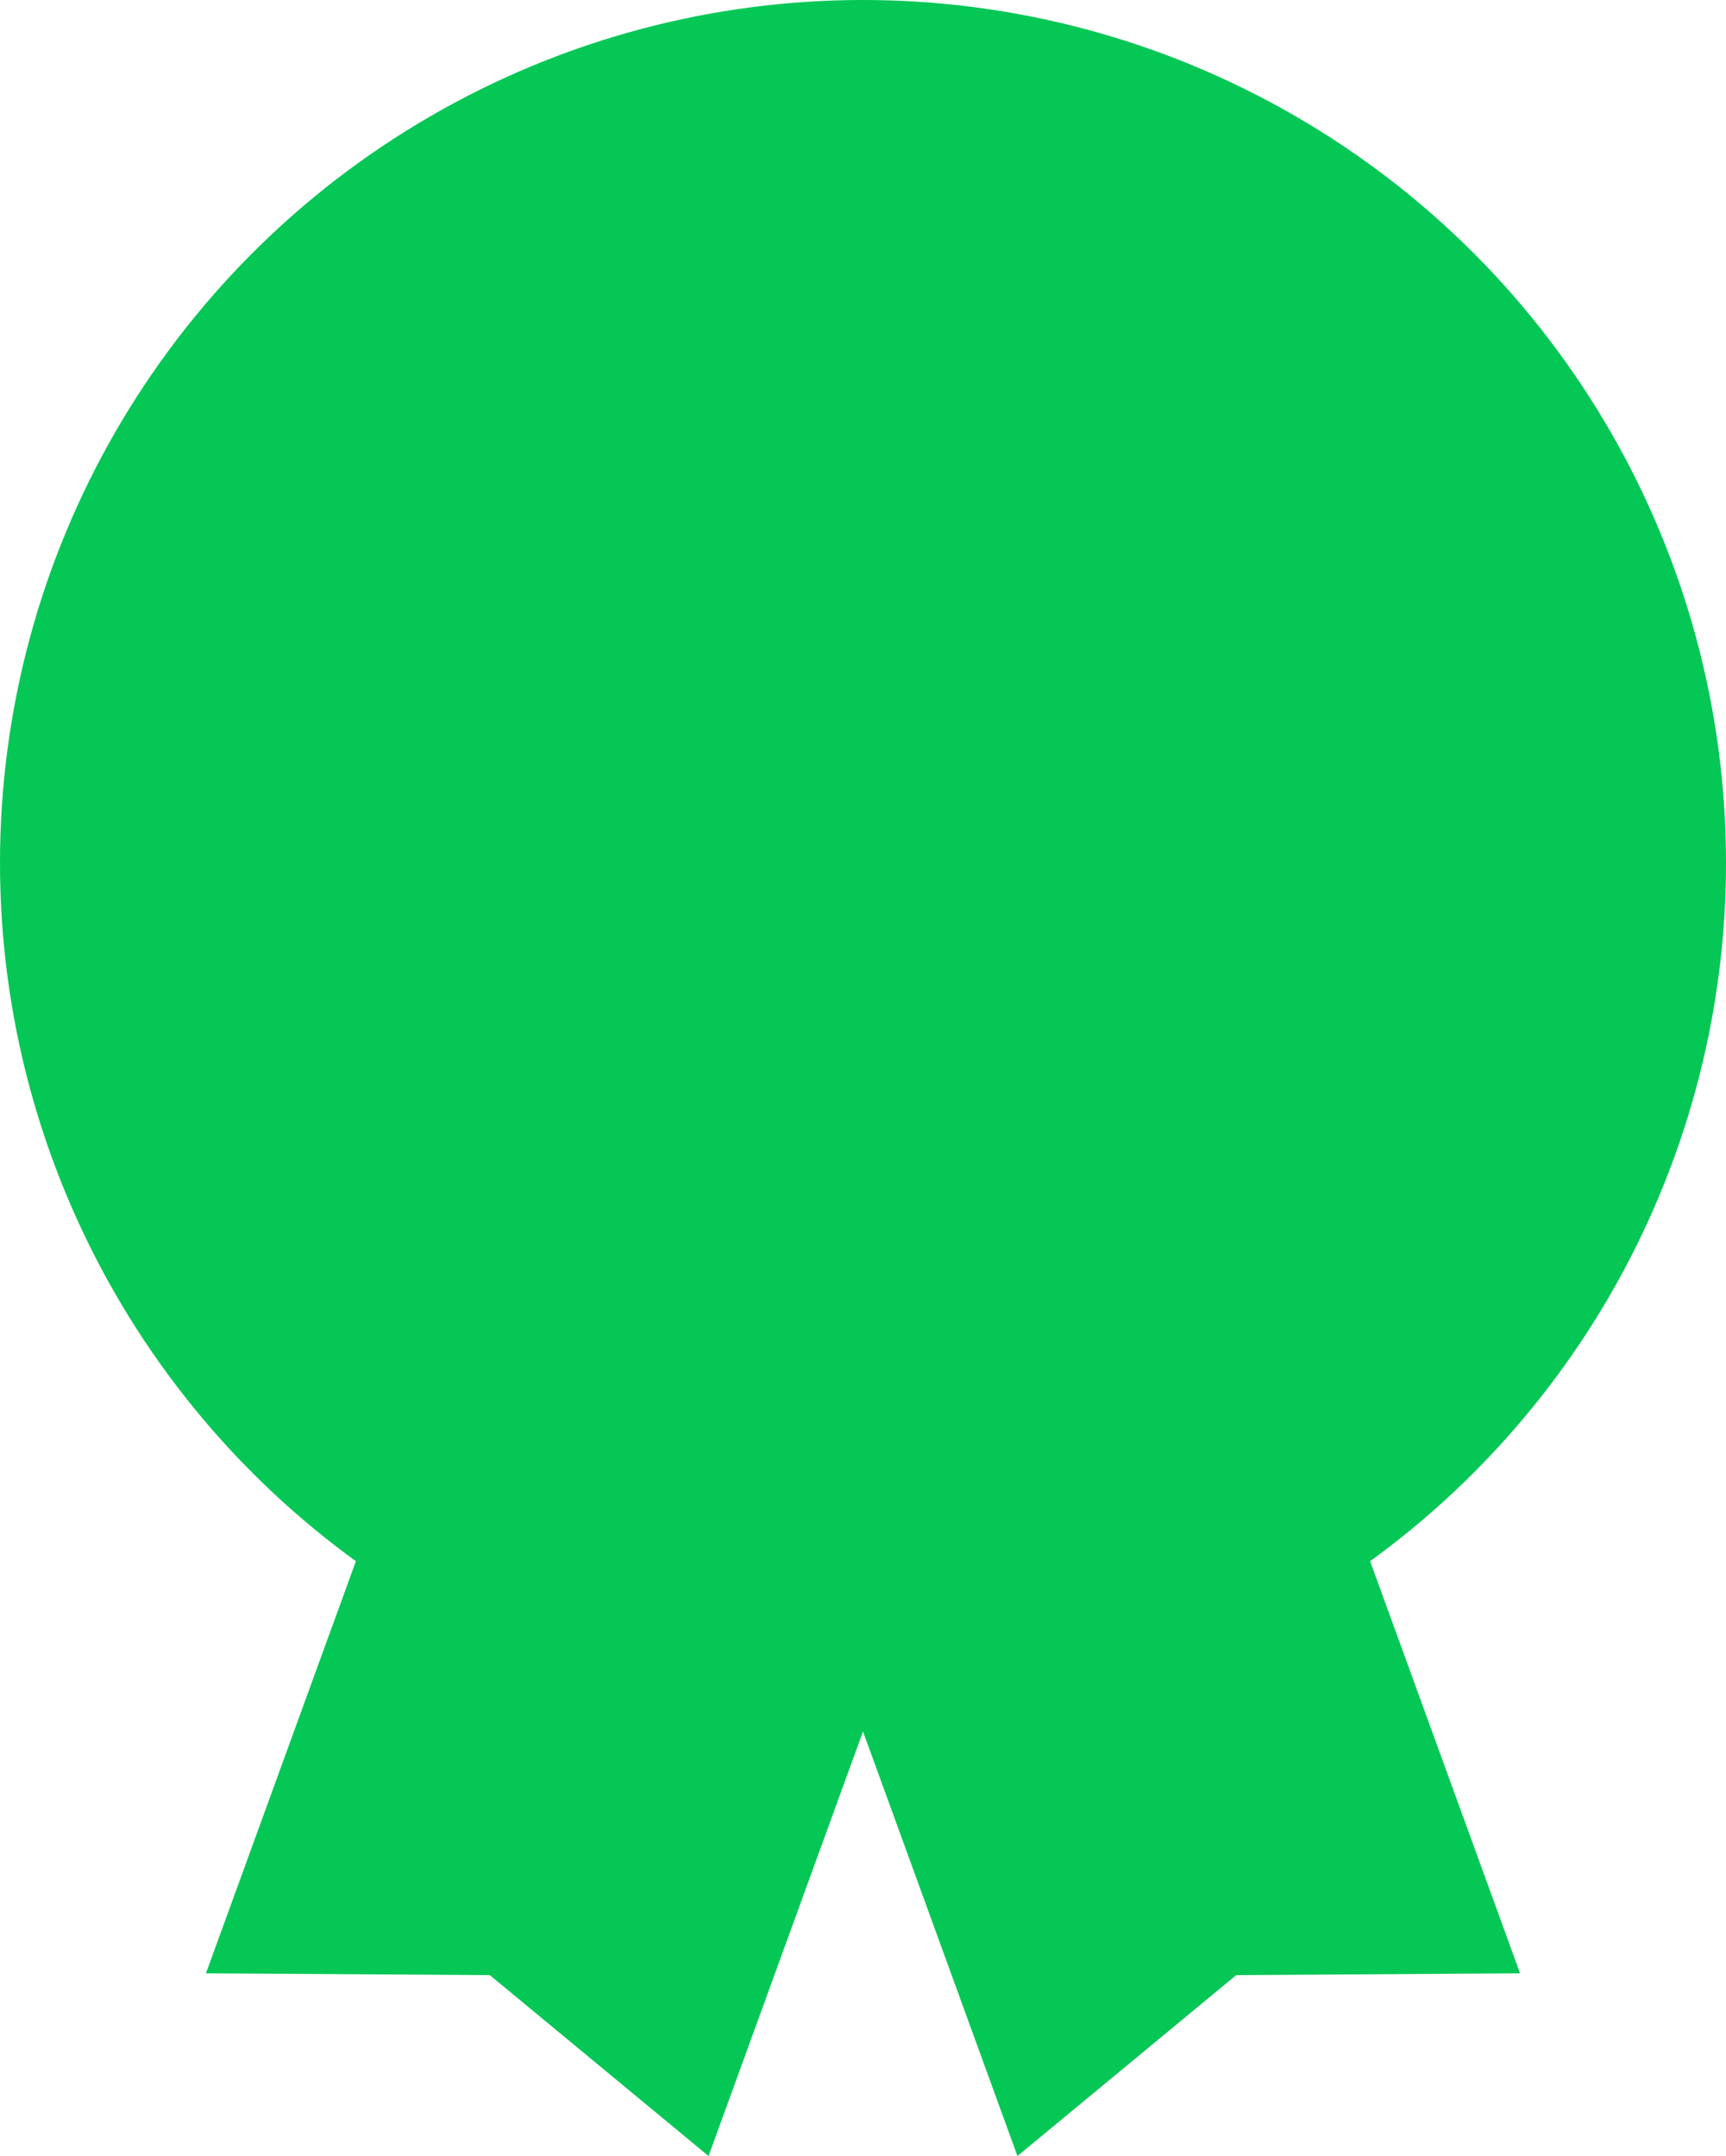
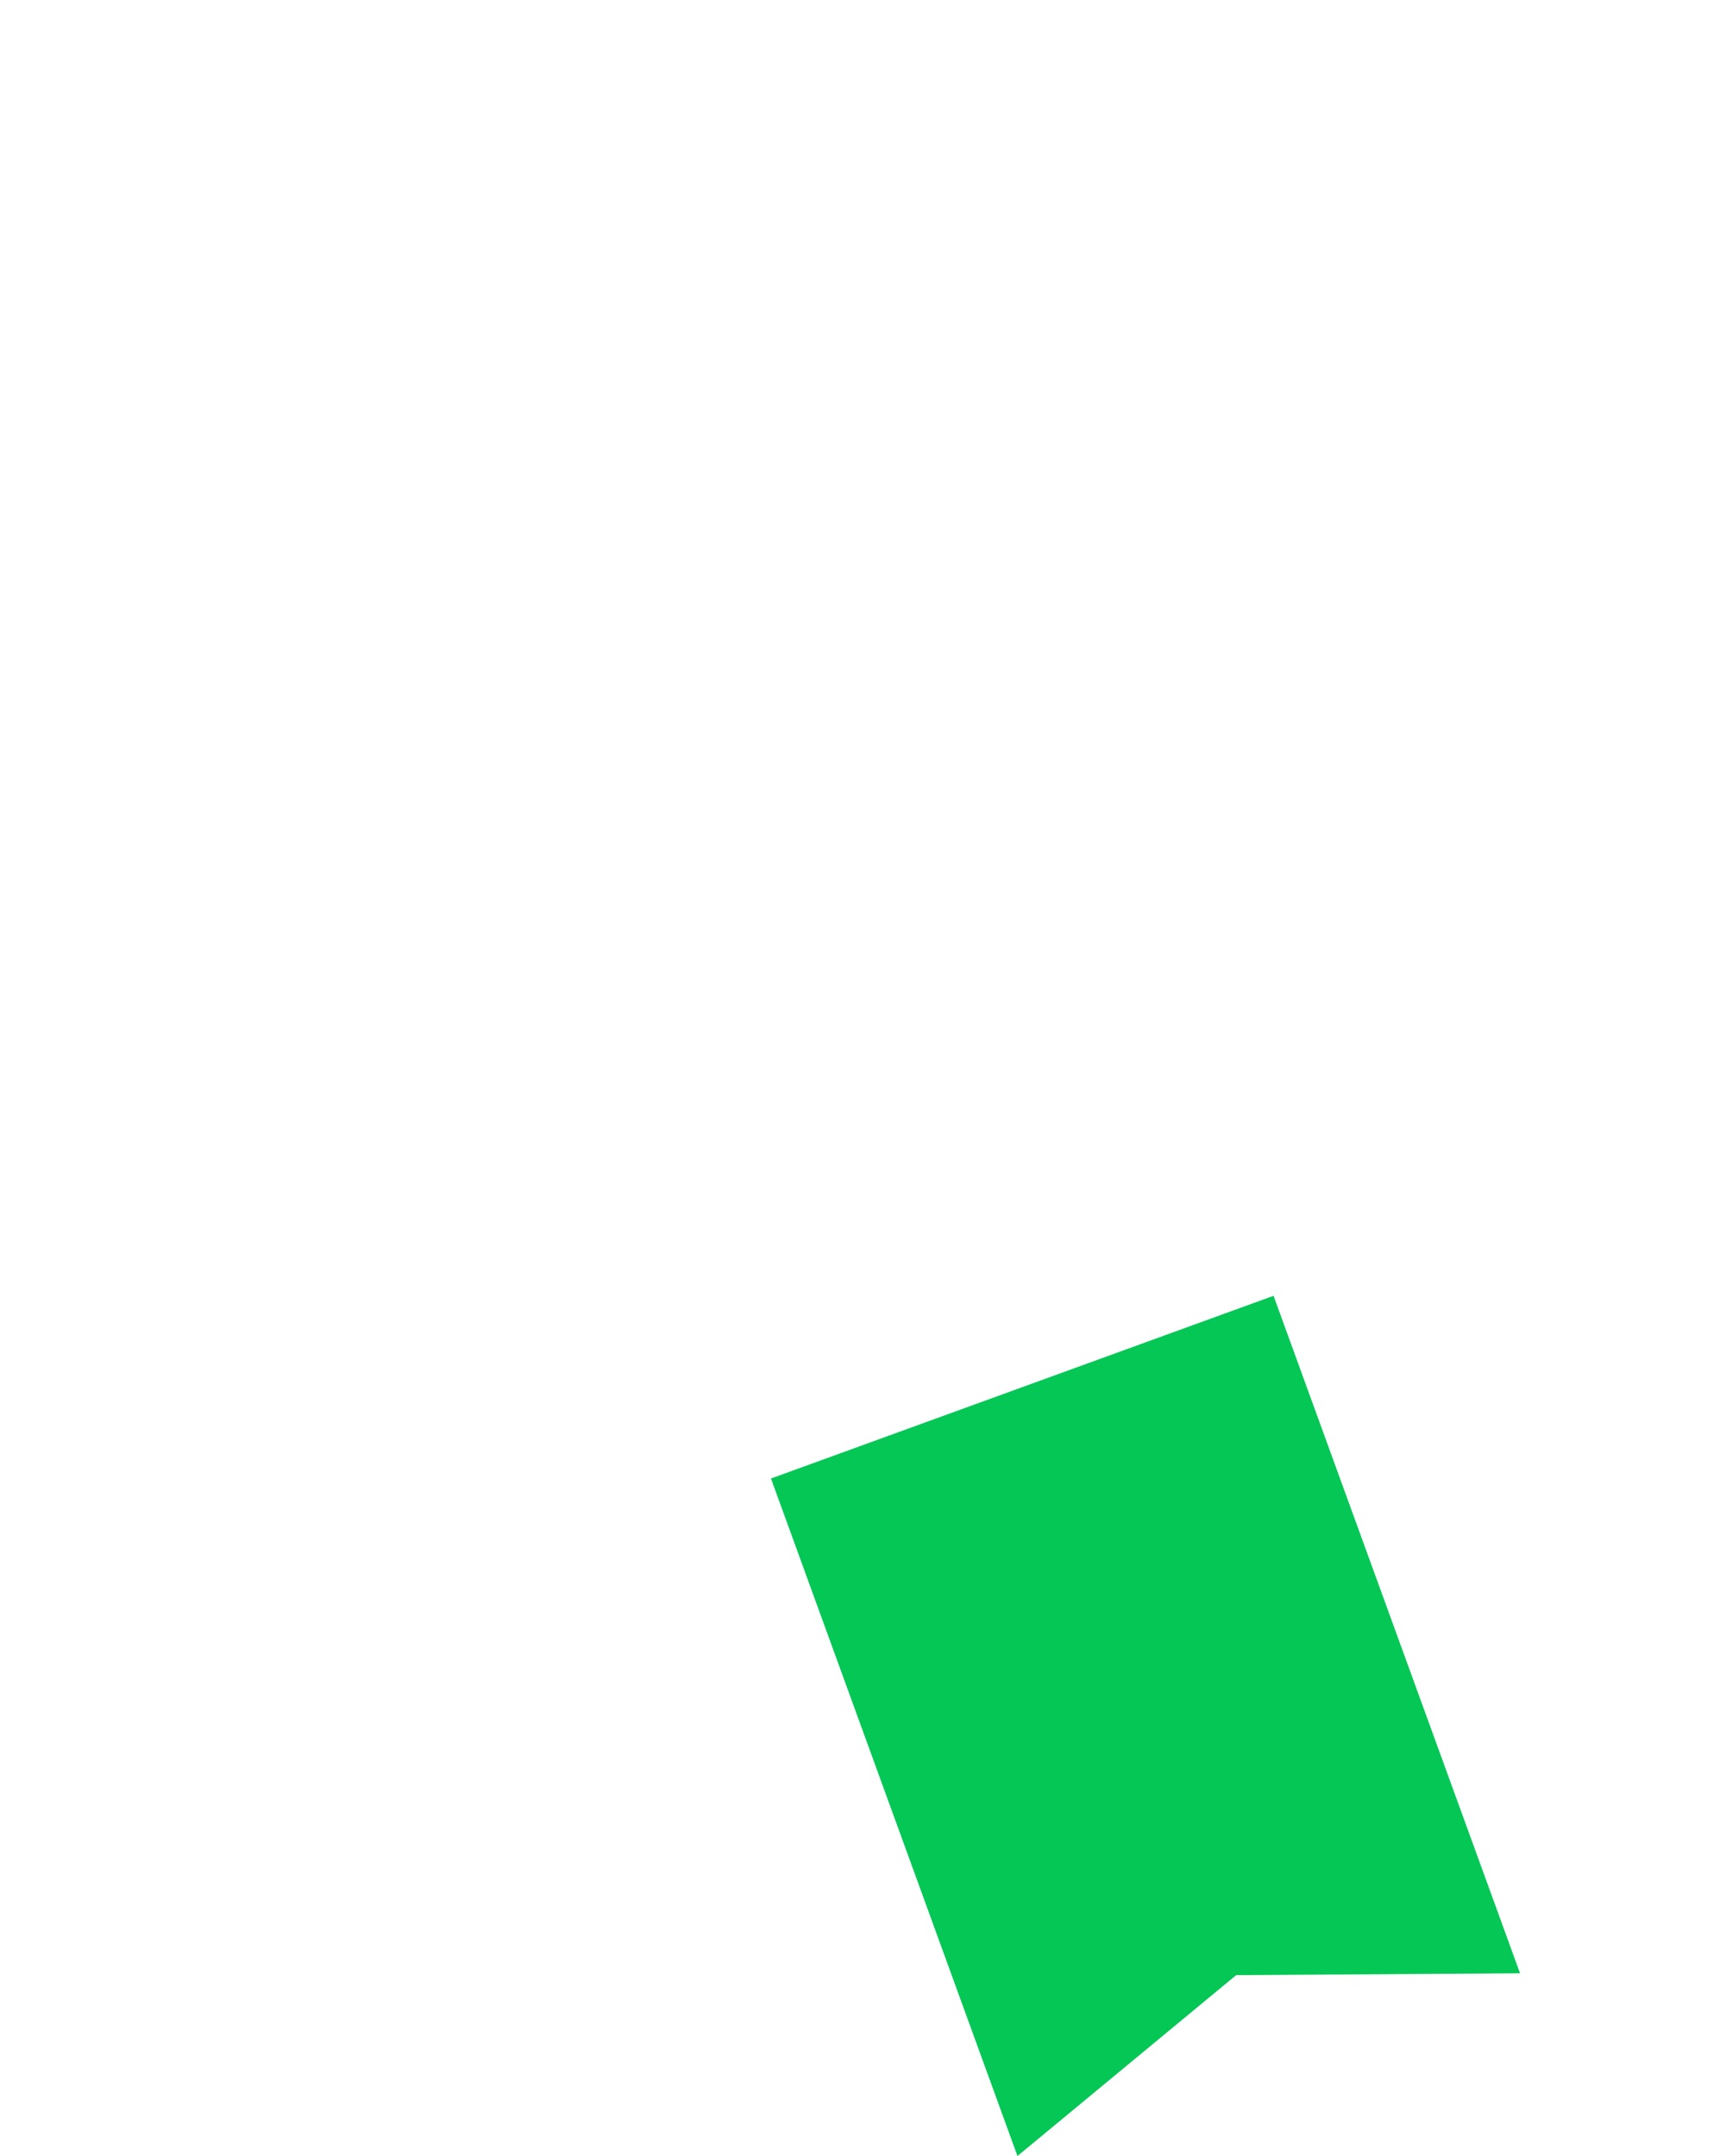
<svg xmlns="http://www.w3.org/2000/svg" id="_レイヤー_2" data-name="レイヤー 2" viewBox="0 0 37.88 47.32">
  <defs>
    <style>
      .cls-1 {
        fill: #04c755;
        stroke-width: 0px;
      }
    </style>
  </defs>
  <g id="_テキスト" data-name="テキスト">
    <g>
-       <circle class="cls-1" cx="18.94" cy="18.94" r="18.94" />
      <g>
-         <polygon class="cls-1" points="15.55 47.32 10.75 43.35 4.52 43.31 9.93 28.44 20.96 32.45 15.55 47.32" />
        <polygon class="cls-1" points="22.33 47.32 27.13 43.35 33.36 43.31 27.95 28.44 16.92 32.45 22.33 47.32" />
      </g>
    </g>
  </g>
</svg>